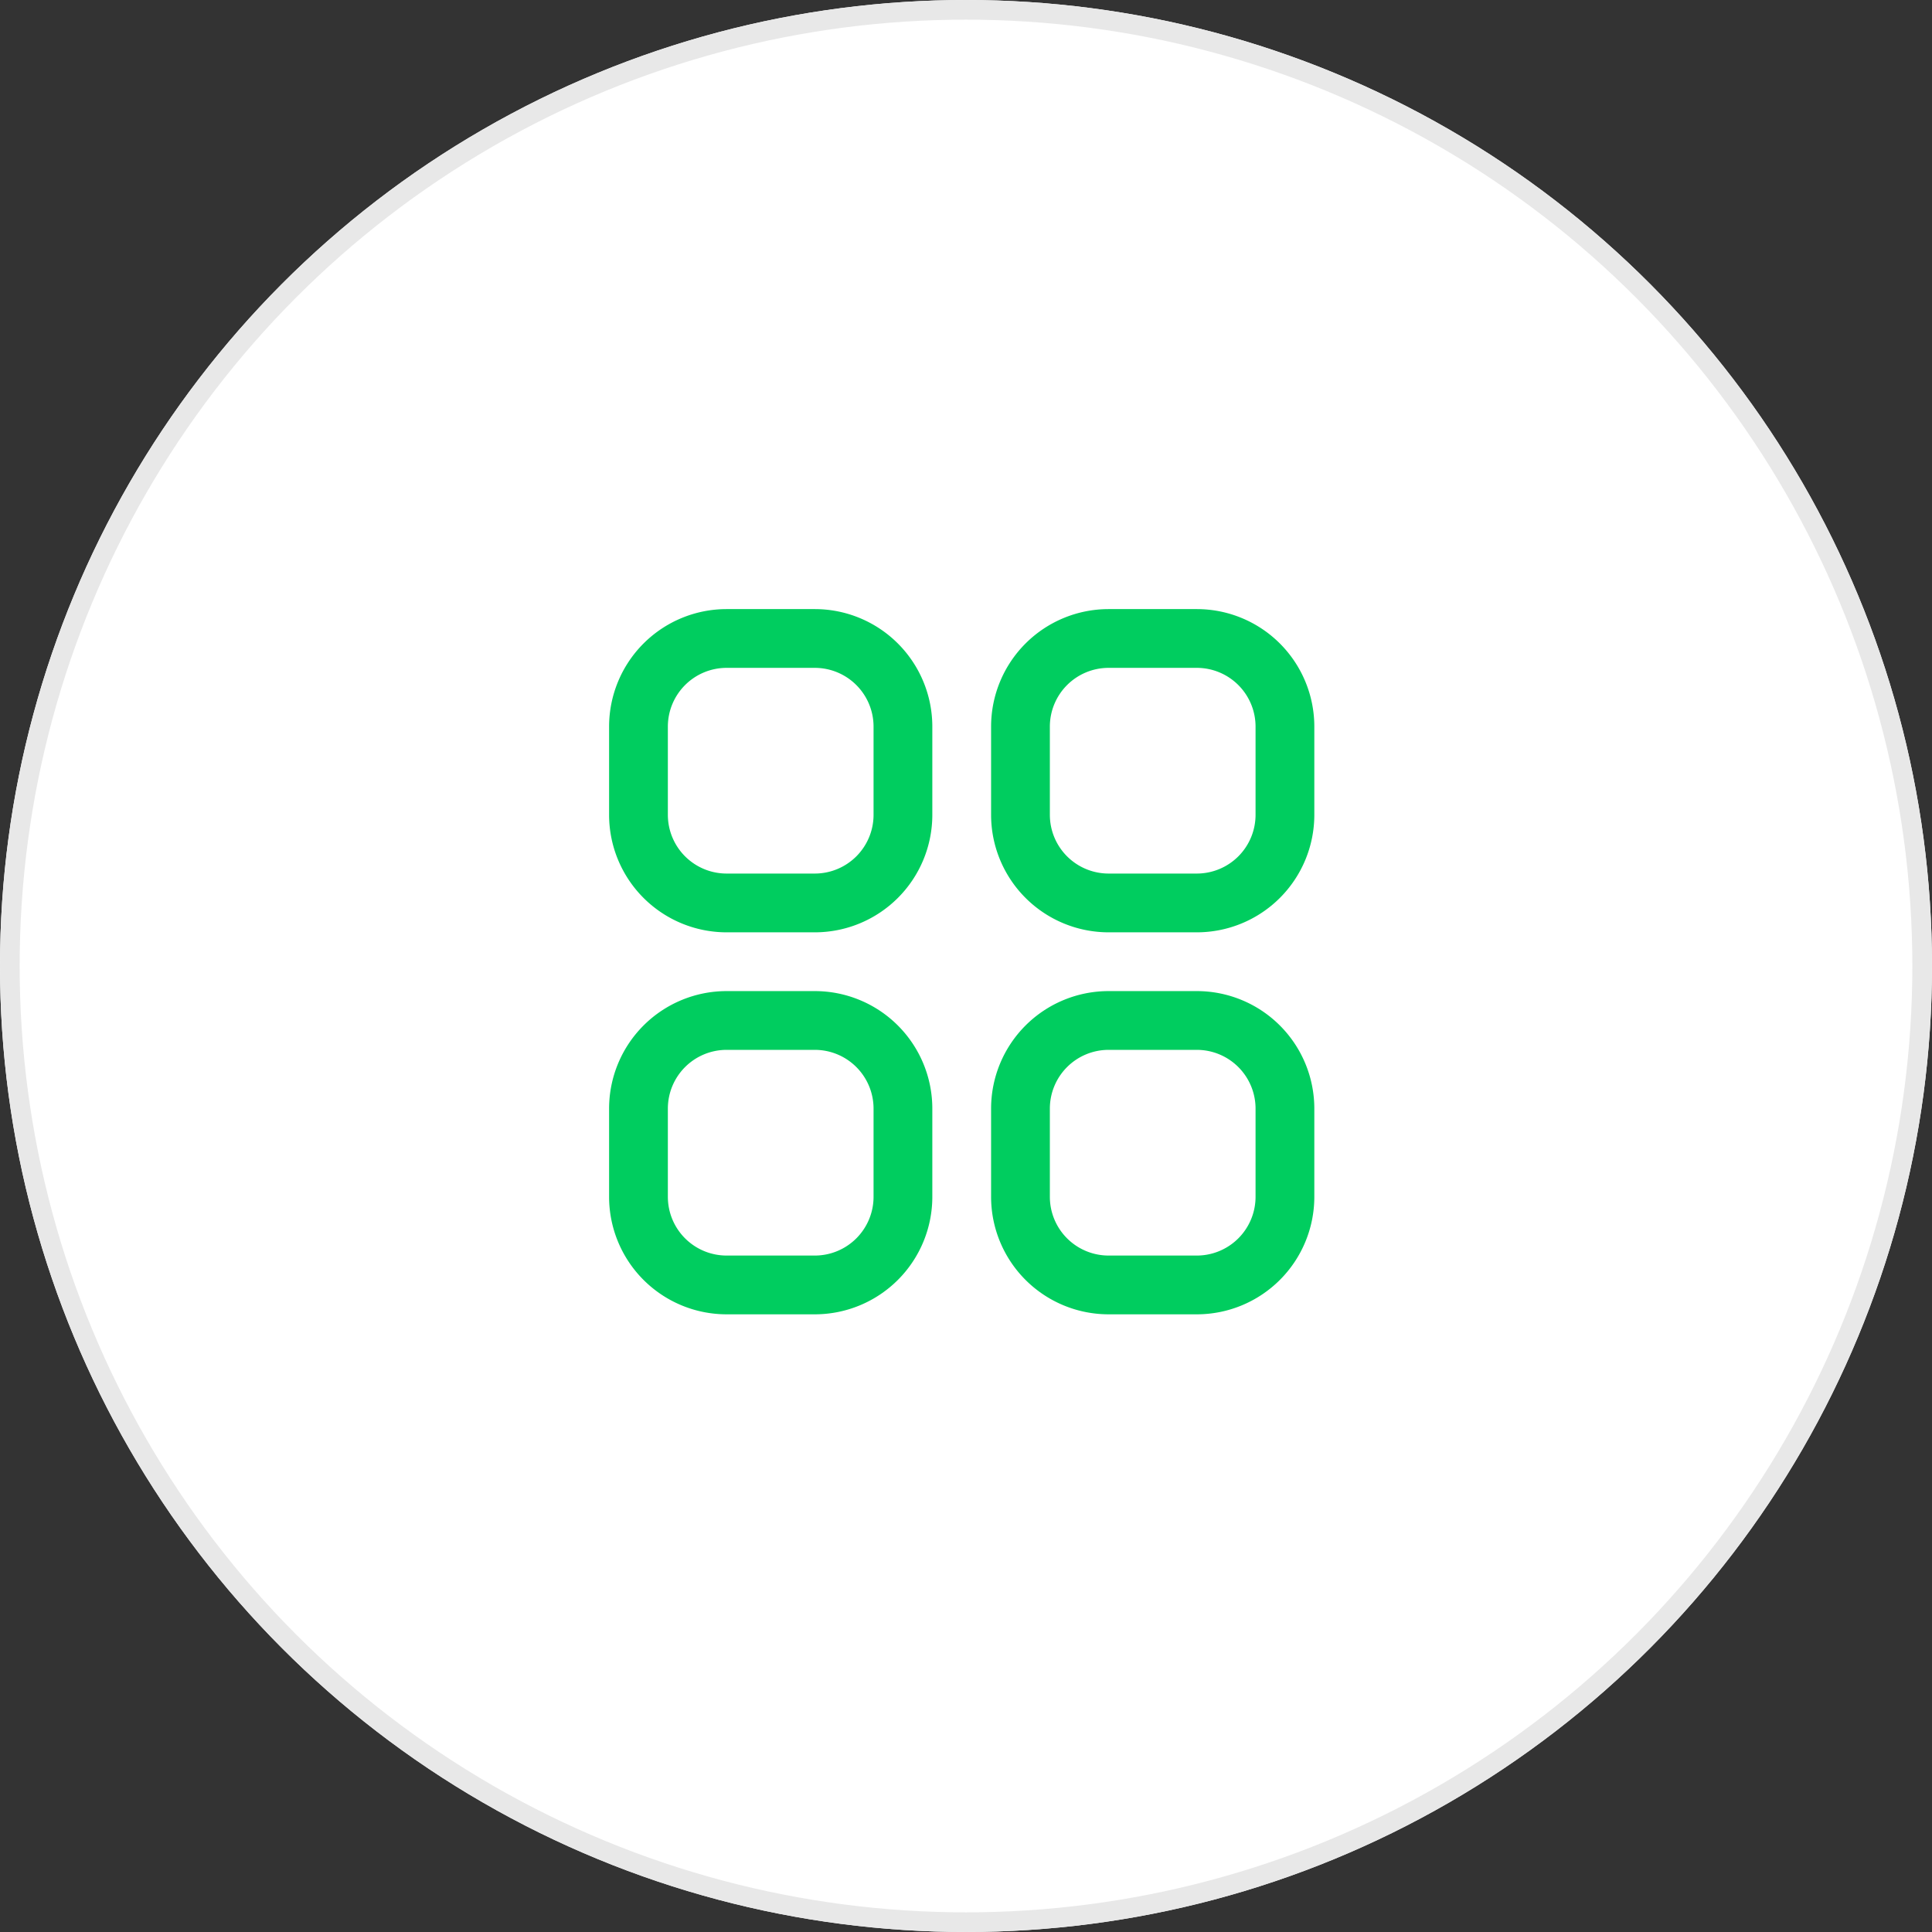
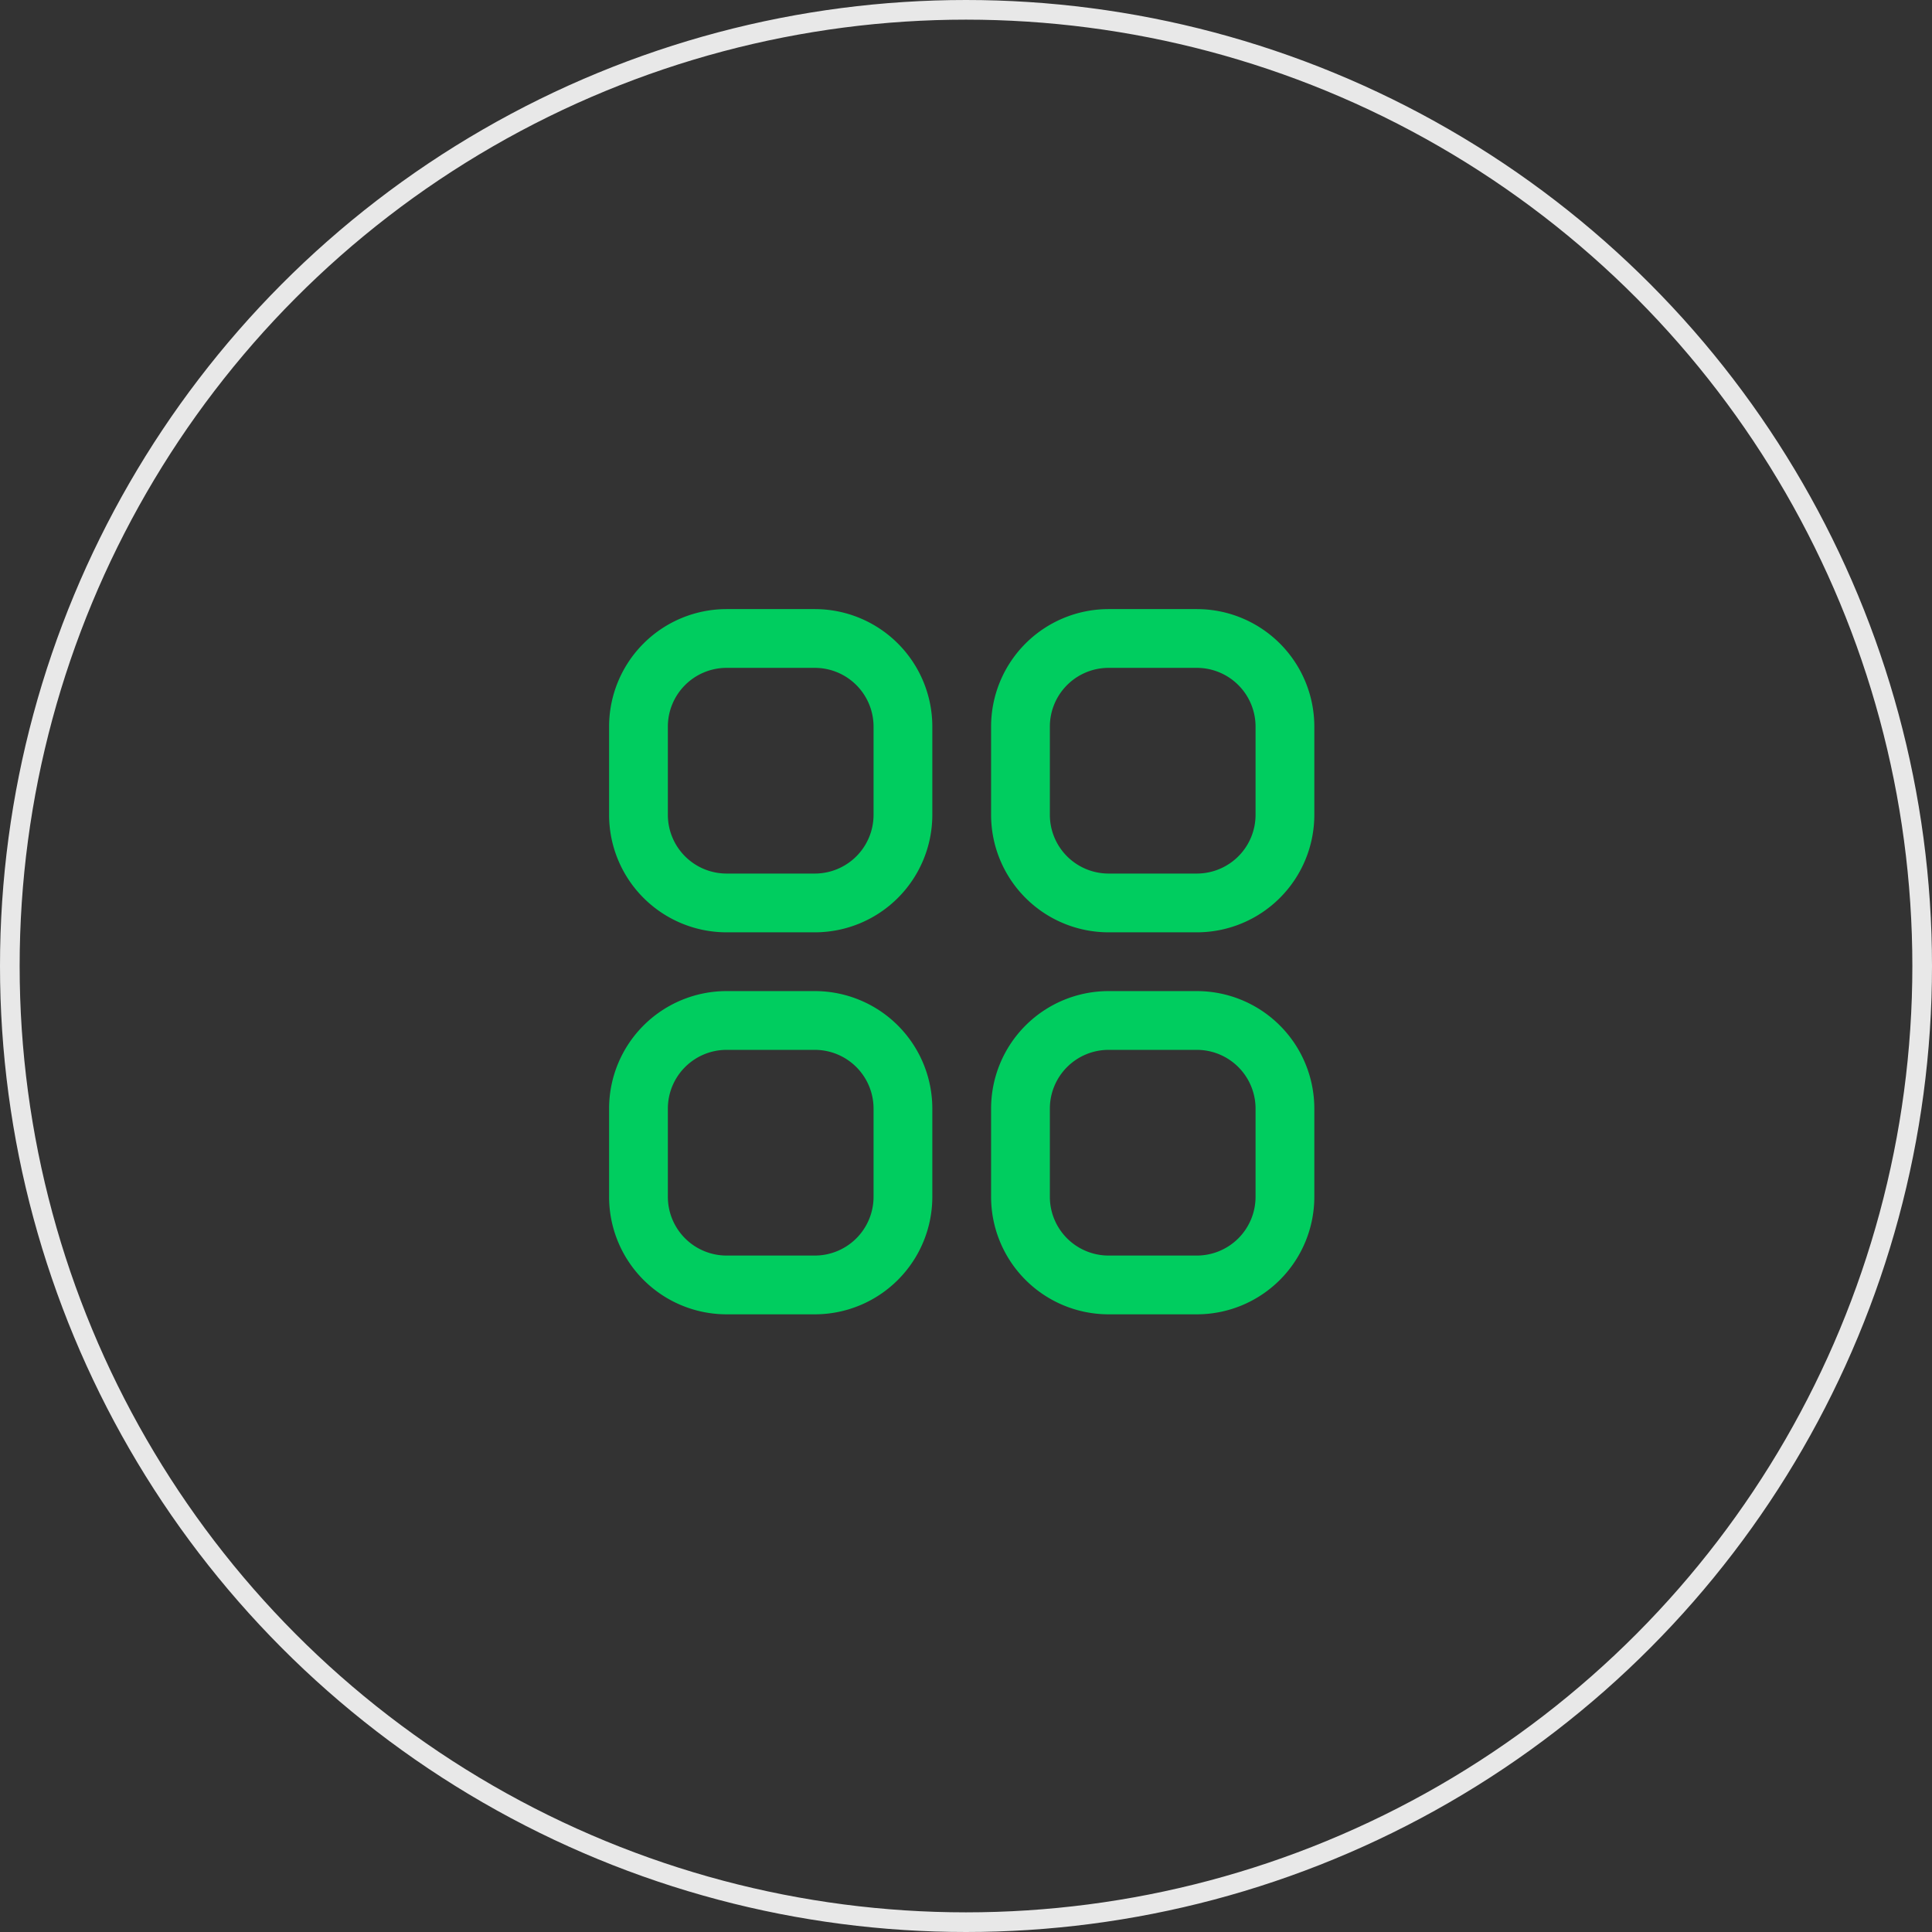
<svg xmlns="http://www.w3.org/2000/svg" width="98.33" height="98.33" viewBox="0 0 98.33 98.33">
  <rect x="0" y="0" width="98.33" height="98.33" fill="#333333" stroke="none" />
  <g id="Grupo_25090" data-name="Grupo 25090" transform="translate(-729 -3424)">
    <g id="Elipse_531" data-name="Elipse 531" transform="translate(729 3424)" fill="#fff" stroke="#e8e8e8" stroke-width="1">
-       <circle cx="49.165" cy="49.165" r="49.165" stroke="none" />
      <circle cx="49.165" cy="49.165" r="48.665" fill="none" />
    </g>
    <g id="aplicativos_1_" data-name="aplicativos (1)" transform="translate(760 3455)">
      <path id="Caminho_23508" data-name="Caminho 23508" d="M10.469,0H5.982A5.982,5.982,0,0,0,0,5.982v4.487a5.982,5.982,0,0,0,5.982,5.982h4.487a5.982,5.982,0,0,0,5.982-5.982V5.982A5.982,5.982,0,0,0,10.469,0ZM13.46,10.469a2.991,2.991,0,0,1-2.991,2.991H5.982a2.991,2.991,0,0,1-2.991-2.991V5.982A2.991,2.991,0,0,1,5.982,2.991h4.487A2.991,2.991,0,0,1,13.46,5.982Z" fill="#00cd5f" />
      <path id="Caminho_23509" data-name="Caminho 23509" d="M23.469,0H18.982A5.982,5.982,0,0,0,13,5.982v4.487a5.982,5.982,0,0,0,5.982,5.982h4.487a5.982,5.982,0,0,0,5.982-5.982V5.982A5.982,5.982,0,0,0,23.469,0ZM26.46,10.469a2.991,2.991,0,0,1-2.991,2.991H18.982a2.991,2.991,0,0,1-2.991-2.991V5.982a2.991,2.991,0,0,1,2.991-2.991h4.487A2.991,2.991,0,0,1,26.46,5.982Z" transform="translate(6.442)" fill="#00cd5f" />
      <path id="Caminho_23510" data-name="Caminho 23510" d="M10.469,13H5.982A5.982,5.982,0,0,0,0,18.982v4.487a5.982,5.982,0,0,0,5.982,5.982h4.487a5.982,5.982,0,0,0,5.982-5.982V18.982A5.982,5.982,0,0,0,10.469,13ZM13.46,23.469a2.991,2.991,0,0,1-2.991,2.991H5.982a2.991,2.991,0,0,1-2.991-2.991V18.982a2.991,2.991,0,0,1,2.991-2.991h4.487a2.991,2.991,0,0,1,2.991,2.991Z" transform="translate(0 6.442)" fill="#00cd5f" />
      <path id="Caminho_23511" data-name="Caminho 23511" d="M23.469,13H18.982A5.982,5.982,0,0,0,13,18.982v4.487a5.982,5.982,0,0,0,5.982,5.982h4.487a5.982,5.982,0,0,0,5.982-5.982V18.982A5.982,5.982,0,0,0,23.469,13ZM26.46,23.469a2.991,2.991,0,0,1-2.991,2.991H18.982a2.991,2.991,0,0,1-2.991-2.991V18.982a2.991,2.991,0,0,1,2.991-2.991h4.487a2.991,2.991,0,0,1,2.991,2.991Z" transform="translate(6.442 6.442)" fill="#00cd5f" />
    </g>
  </g>
</svg>